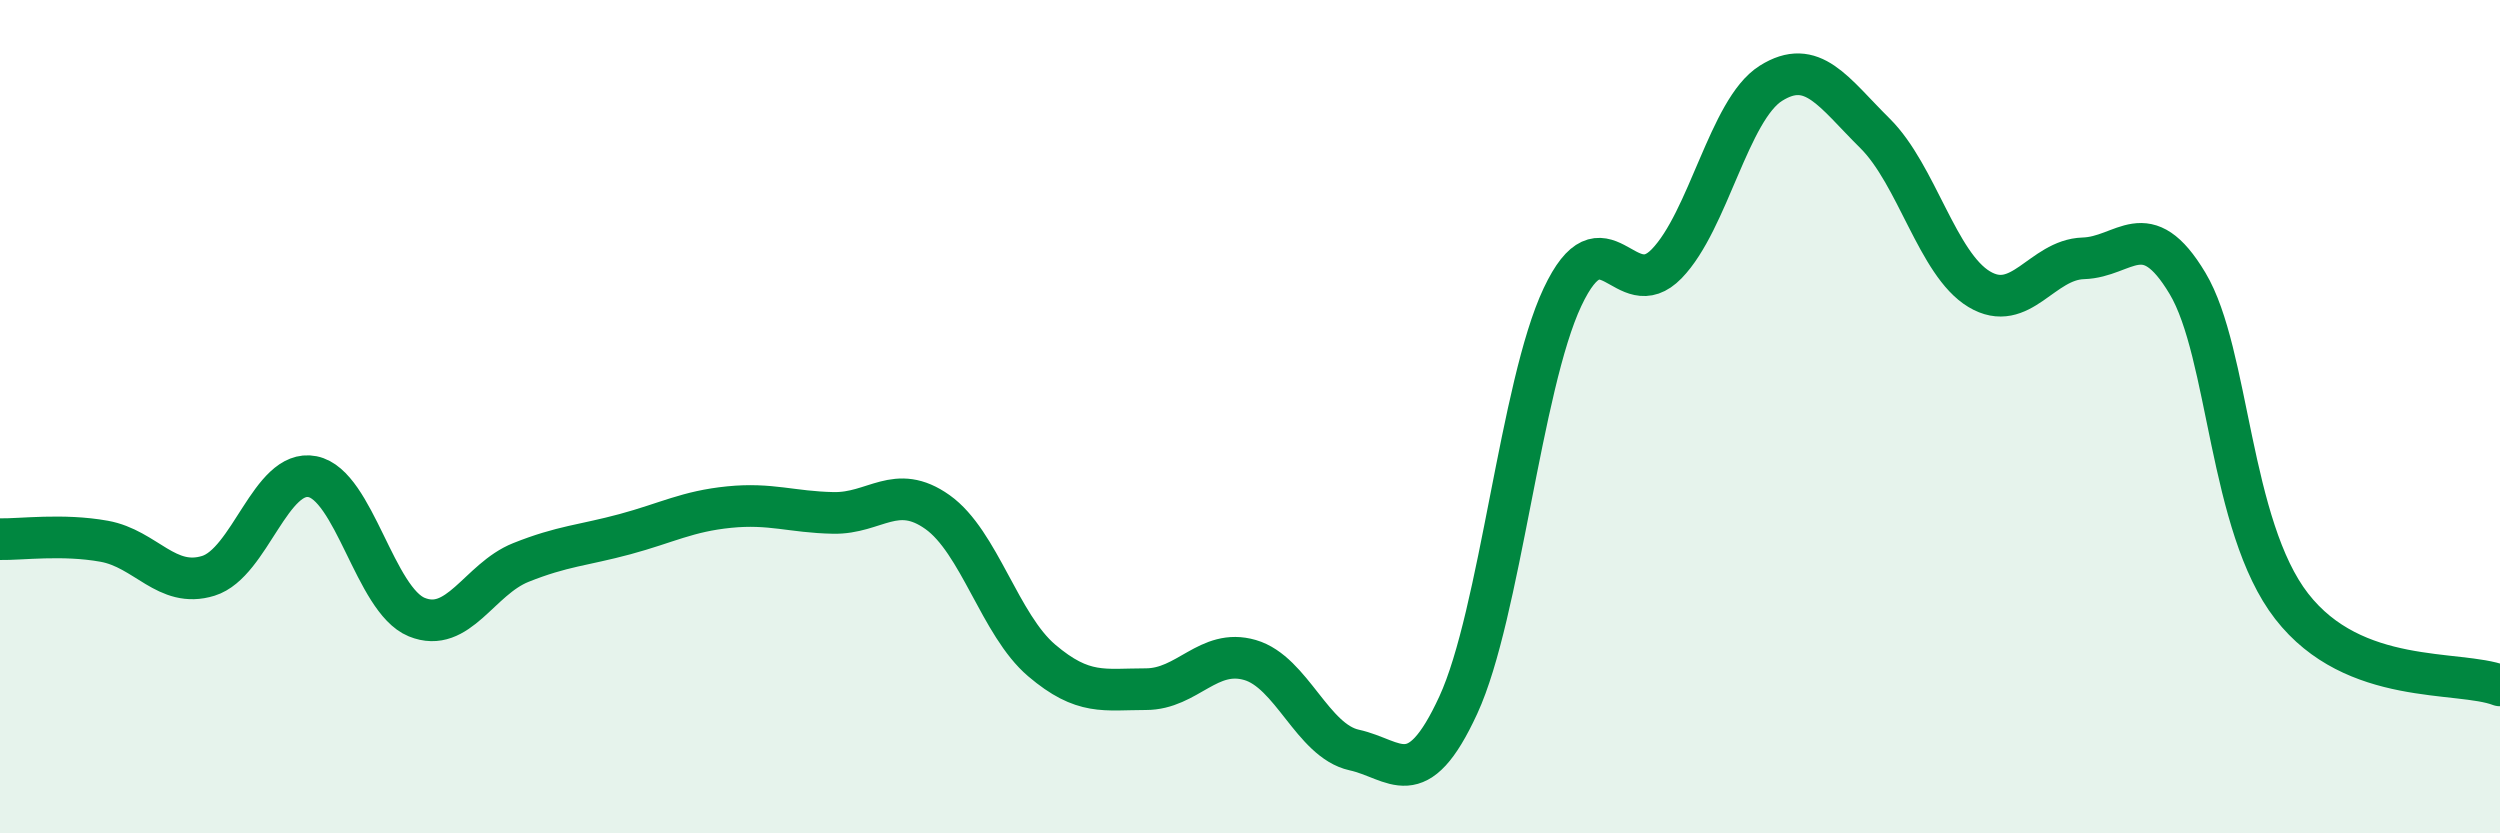
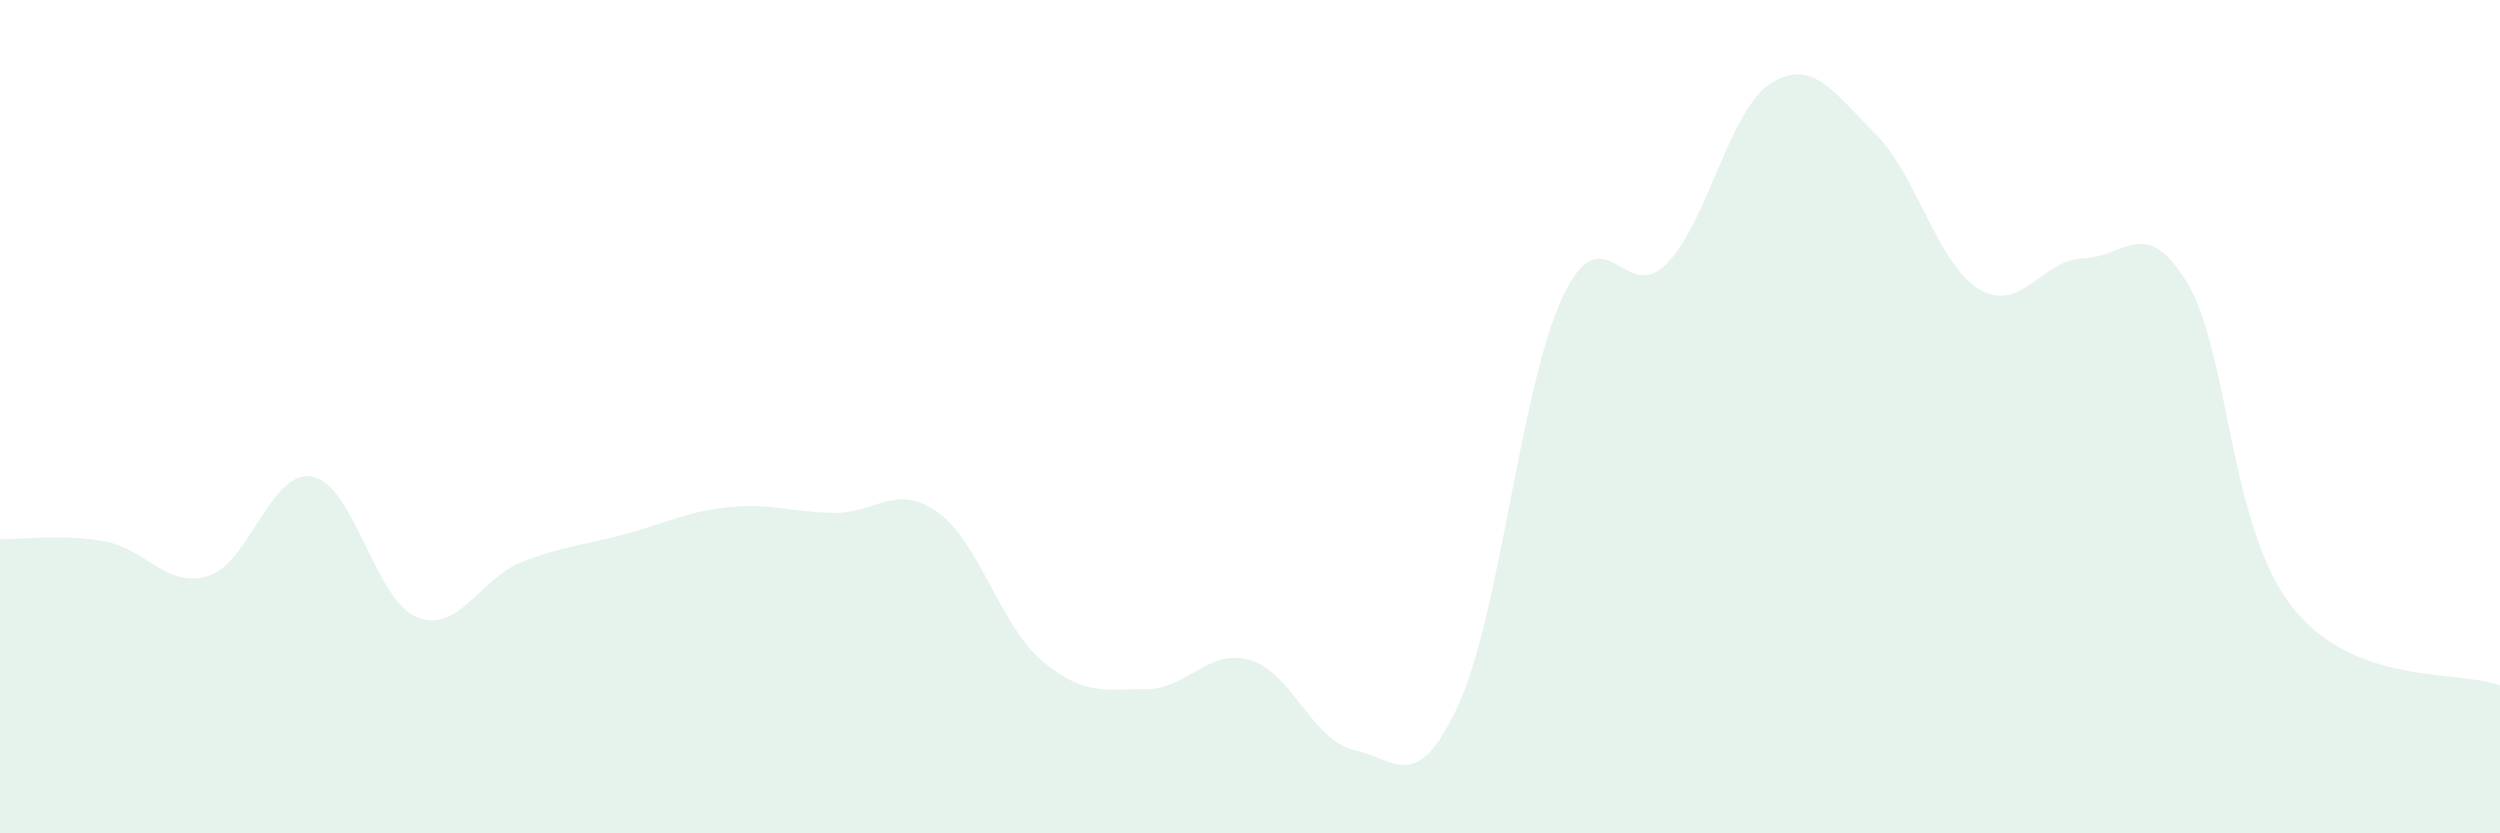
<svg xmlns="http://www.w3.org/2000/svg" width="60" height="20" viewBox="0 0 60 20">
  <path d="M 0,12.94 C 0.5,12.95 1.5,12.81 2.5,12.99 C 3.5,13.17 4,14.13 5,13.82 C 6,13.51 6.5,11.24 7.5,11.44 C 8.5,11.64 9,14.4 10,14.81 C 11,15.22 11.5,13.9 12.5,13.5 C 13.5,13.1 14,13.09 15,12.82 C 16,12.55 16.5,12.27 17.5,12.17 C 18.5,12.07 19,12.29 20,12.31 C 21,12.33 21.5,11.58 22.5,12.29 C 23.5,13 24,15 25,15.85 C 26,16.7 26.5,16.54 27.5,16.54 C 28.5,16.54 29,15.55 30,15.84 C 31,16.13 31.5,17.78 32.5,18 C 33.5,18.22 34,19.09 35,16.92 C 36,14.75 36.5,9.25 37.5,7.13 C 38.5,5.01 39,7.36 40,6.33 C 41,5.3 41.5,2.63 42.5,2 C 43.5,1.37 44,2.21 45,3.2 C 46,4.19 46.5,6.34 47.5,6.94 C 48.5,7.54 49,6.23 50,6.2 C 51,6.17 51.5,5.13 52.5,6.8 C 53.5,8.47 53.5,12.62 55,14.55 C 56.5,16.48 59,16.07 60,16.45L60 20L0 20Z" fill="#008740" opacity="0.1" stroke-linecap="round" stroke-linejoin="round" />
-   <path d="M 0,12.94 C 0.5,12.95 1.5,12.81 2.5,12.99 C 3.5,13.17 4,14.13 5,13.82 C 6,13.51 6.5,11.24 7.5,11.44 C 8.5,11.64 9,14.4 10,14.81 C 11,15.22 11.5,13.9 12.5,13.5 C 13.5,13.1 14,13.09 15,12.82 C 16,12.55 16.5,12.27 17.5,12.17 C 18.5,12.07 19,12.29 20,12.31 C 21,12.33 21.5,11.58 22.5,12.29 C 23.5,13 24,15 25,15.85 C 26,16.7 26.5,16.54 27.5,16.54 C 28.5,16.54 29,15.55 30,15.84 C 31,16.13 31.5,17.78 32.5,18 C 33.5,18.22 34,19.09 35,16.92 C 36,14.75 36.5,9.25 37.5,7.13 C 38.5,5.01 39,7.36 40,6.33 C 41,5.3 41.5,2.63 42.5,2 C 43.5,1.37 44,2.21 45,3.2 C 46,4.19 46.5,6.34 47.5,6.94 C 48.5,7.54 49,6.23 50,6.2 C 51,6.17 51.5,5.13 52.5,6.8 C 53.5,8.47 53.5,12.62 55,14.55 C 56.5,16.48 59,16.07 60,16.45" stroke="#008740" stroke-width="1" fill="none" stroke-linecap="round" stroke-linejoin="round" />
</svg>